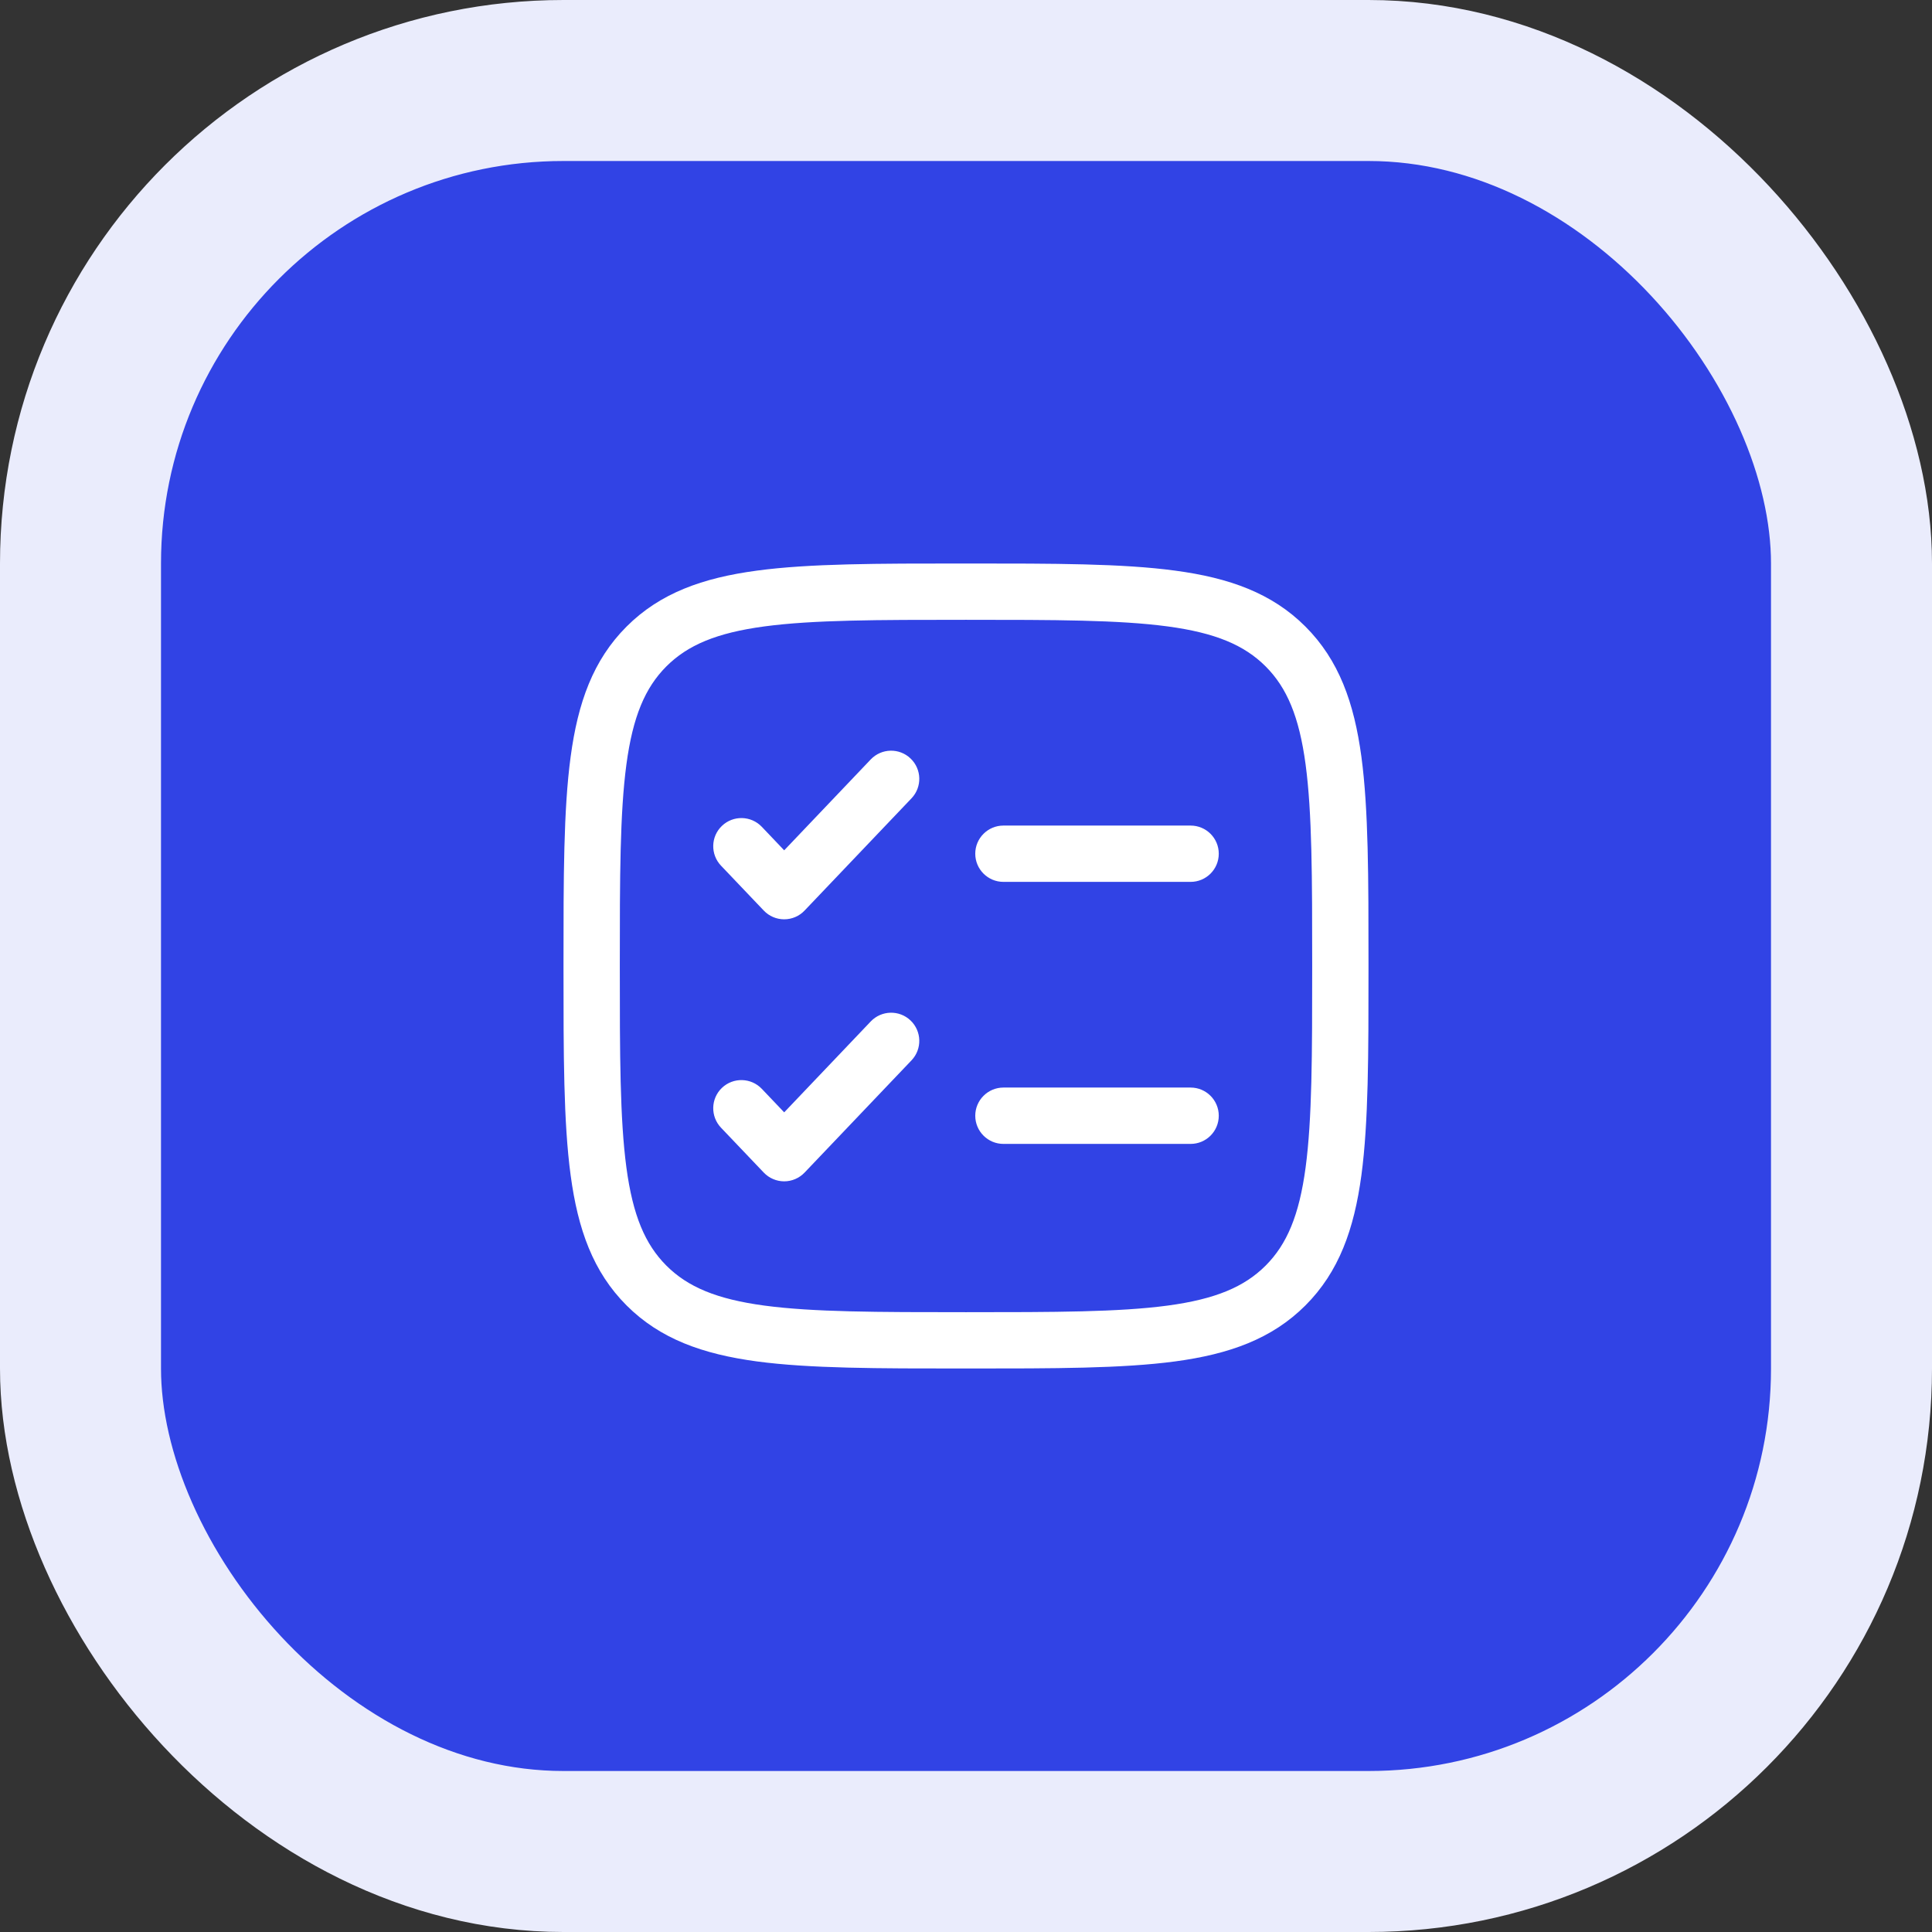
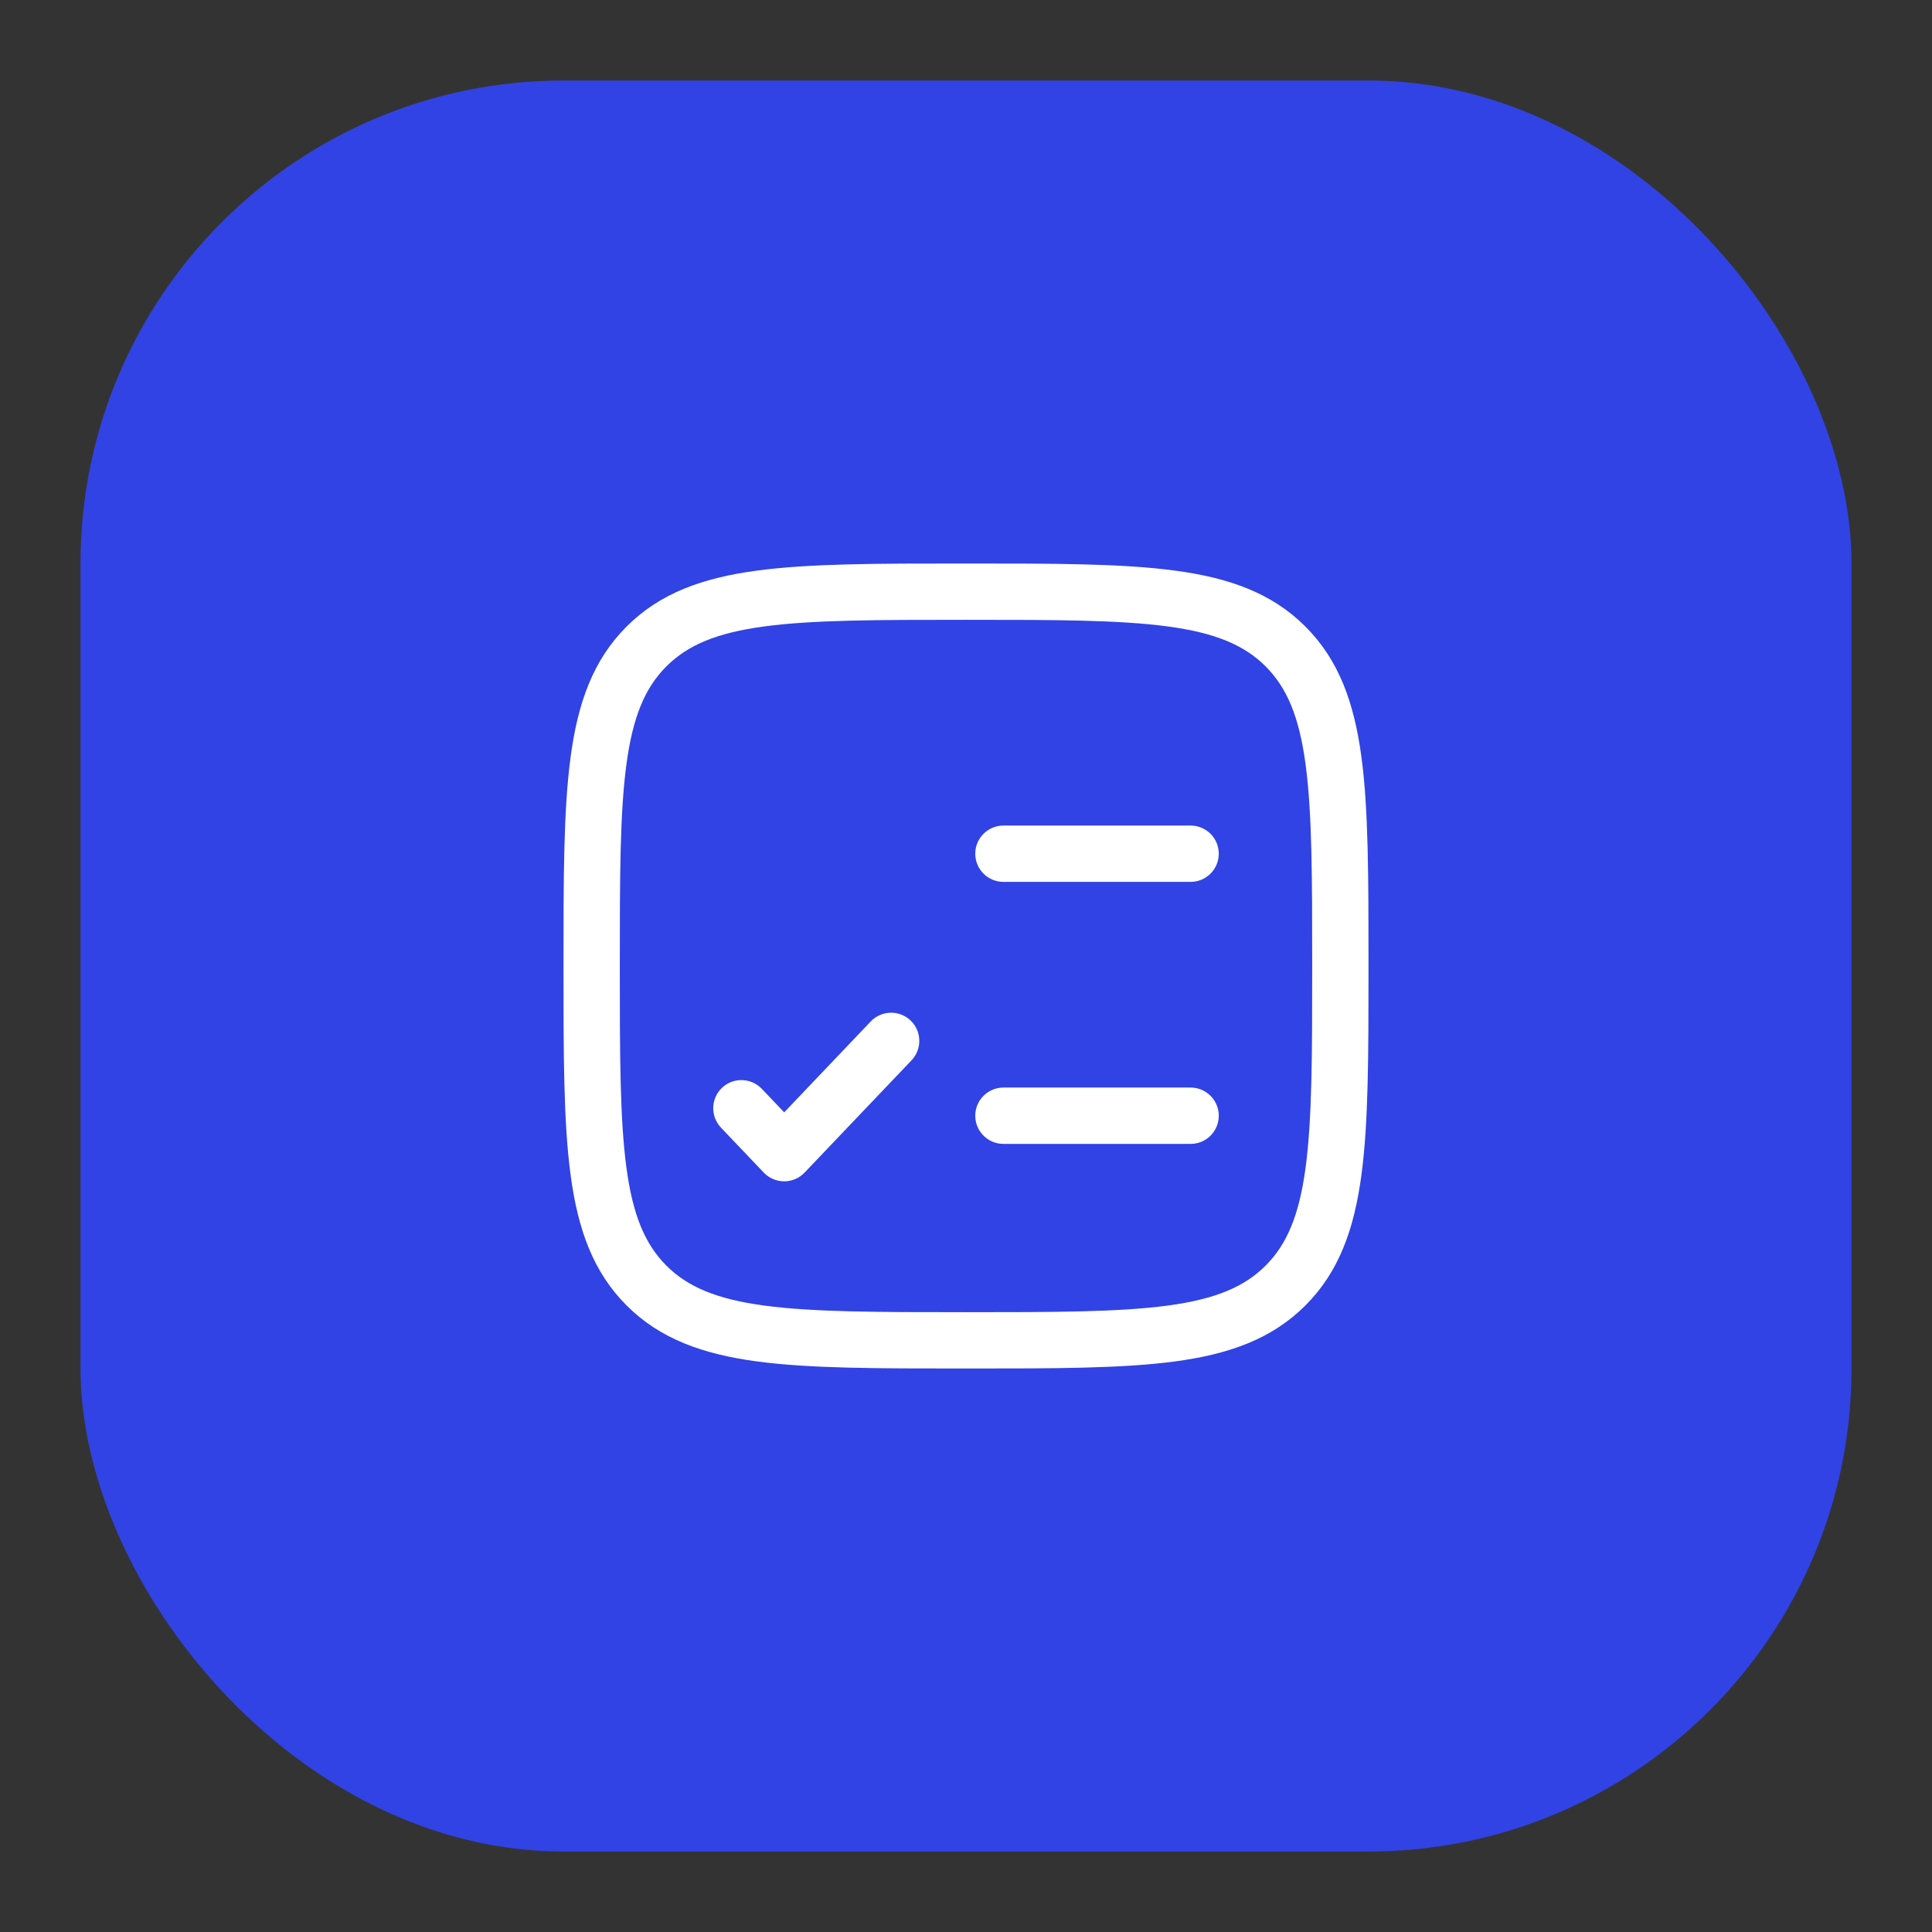
<svg xmlns="http://www.w3.org/2000/svg" width="48" height="48" viewBox="0 0 48 48" fill="none">
  <rect x="0" y="0" width="48" height="48" fill="#333333" stroke="none" />
  <rect x="2" y="2" width="44" height="44" rx="12" fill="#3143E5" />
-   <rect x="2" y="2" width="44" height="44" rx="12" stroke="#EAECFC" stroke-width="4" />
  <path d="M22.622 25.353C22.902 25.62 22.913 26.063 22.647 26.343L19.989 29.133C19.857 29.271 19.674 29.35 19.483 29.35C19.291 29.35 19.108 29.271 18.976 29.133L17.913 28.017C17.647 27.737 17.657 27.294 17.937 27.027C18.217 26.761 18.66 26.772 18.927 27.052L19.483 27.636L21.633 25.378C21.9 25.098 22.343 25.087 22.622 25.353Z" fill="white" />
-   <path d="M22.647 19.833C22.913 19.553 22.902 19.11 22.622 18.844C22.343 18.577 21.9 18.588 21.633 18.868L19.483 21.126L18.927 20.542C18.66 20.262 18.217 20.251 17.937 20.518C17.657 20.784 17.647 21.227 17.913 21.507L18.976 22.623C19.108 22.762 19.291 22.84 19.483 22.84C19.674 22.84 19.857 22.762 19.989 22.623L22.647 19.833Z" fill="white" />
  <path d="M24.23 21.21C24.23 20.824 24.544 20.511 24.93 20.511H29.58C29.967 20.511 30.28 20.824 30.28 21.21C30.28 21.597 29.967 21.91 29.58 21.91L24.93 21.91C24.544 21.91 24.23 21.597 24.23 21.21Z" fill="white" />
  <path d="M24.93 27.02C24.544 27.02 24.23 27.334 24.23 27.72C24.23 28.107 24.544 28.42 24.93 28.42H29.58C29.967 28.42 30.28 28.107 30.28 27.72C30.28 27.334 29.967 27.02 29.58 27.02H24.93Z" fill="white" />
  <path fill-rule="evenodd" clip-rule="evenodd" d="M23.947 14H24.053C26.2 14 27.883 14 29.196 14.177C30.54 14.357 31.6 14.734 32.433 15.567C33.266 16.4 33.643 17.46 33.824 18.804C34 20.117 34 21.8 34 23.947V24.053C34 26.2 34 27.883 33.824 29.196C33.643 30.54 33.266 31.6 32.433 32.433C31.6 33.266 30.54 33.643 29.196 33.824C27.883 34 26.2 34 24.053 34H23.947C21.8 34 20.117 34 18.804 33.824C17.46 33.643 16.4 33.266 15.567 32.433C14.734 31.6 14.357 30.54 14.177 29.196C14 27.883 14 26.2 14 24.053V23.947C14 21.8 14 20.117 14.177 18.804C14.357 17.46 14.734 16.4 15.567 15.567C16.4 14.734 17.46 14.357 18.804 14.177C20.117 14 21.8 14 23.947 14ZM18.991 15.563C17.802 15.723 17.086 16.027 16.556 16.556C16.027 17.086 15.723 17.802 15.563 18.991C15.401 20.2 15.399 21.788 15.399 24C15.399 26.212 15.401 27.8 15.563 29.009C15.723 30.198 16.027 30.914 16.556 31.444C17.086 31.973 17.802 32.277 18.991 32.437C20.2 32.599 21.788 32.601 24 32.601C26.212 32.601 27.8 32.599 29.009 32.437C30.198 32.277 30.914 31.973 31.444 31.444C31.973 30.914 32.277 30.198 32.437 29.009C32.599 27.8 32.601 26.212 32.601 24C32.601 21.788 32.599 20.2 32.437 18.991C32.277 17.802 31.973 17.086 31.444 16.556C30.914 16.027 30.198 15.723 29.009 15.563C27.8 15.401 26.212 15.399 24 15.399C21.788 15.399 20.2 15.401 18.991 15.563Z" fill="white" />
</svg>